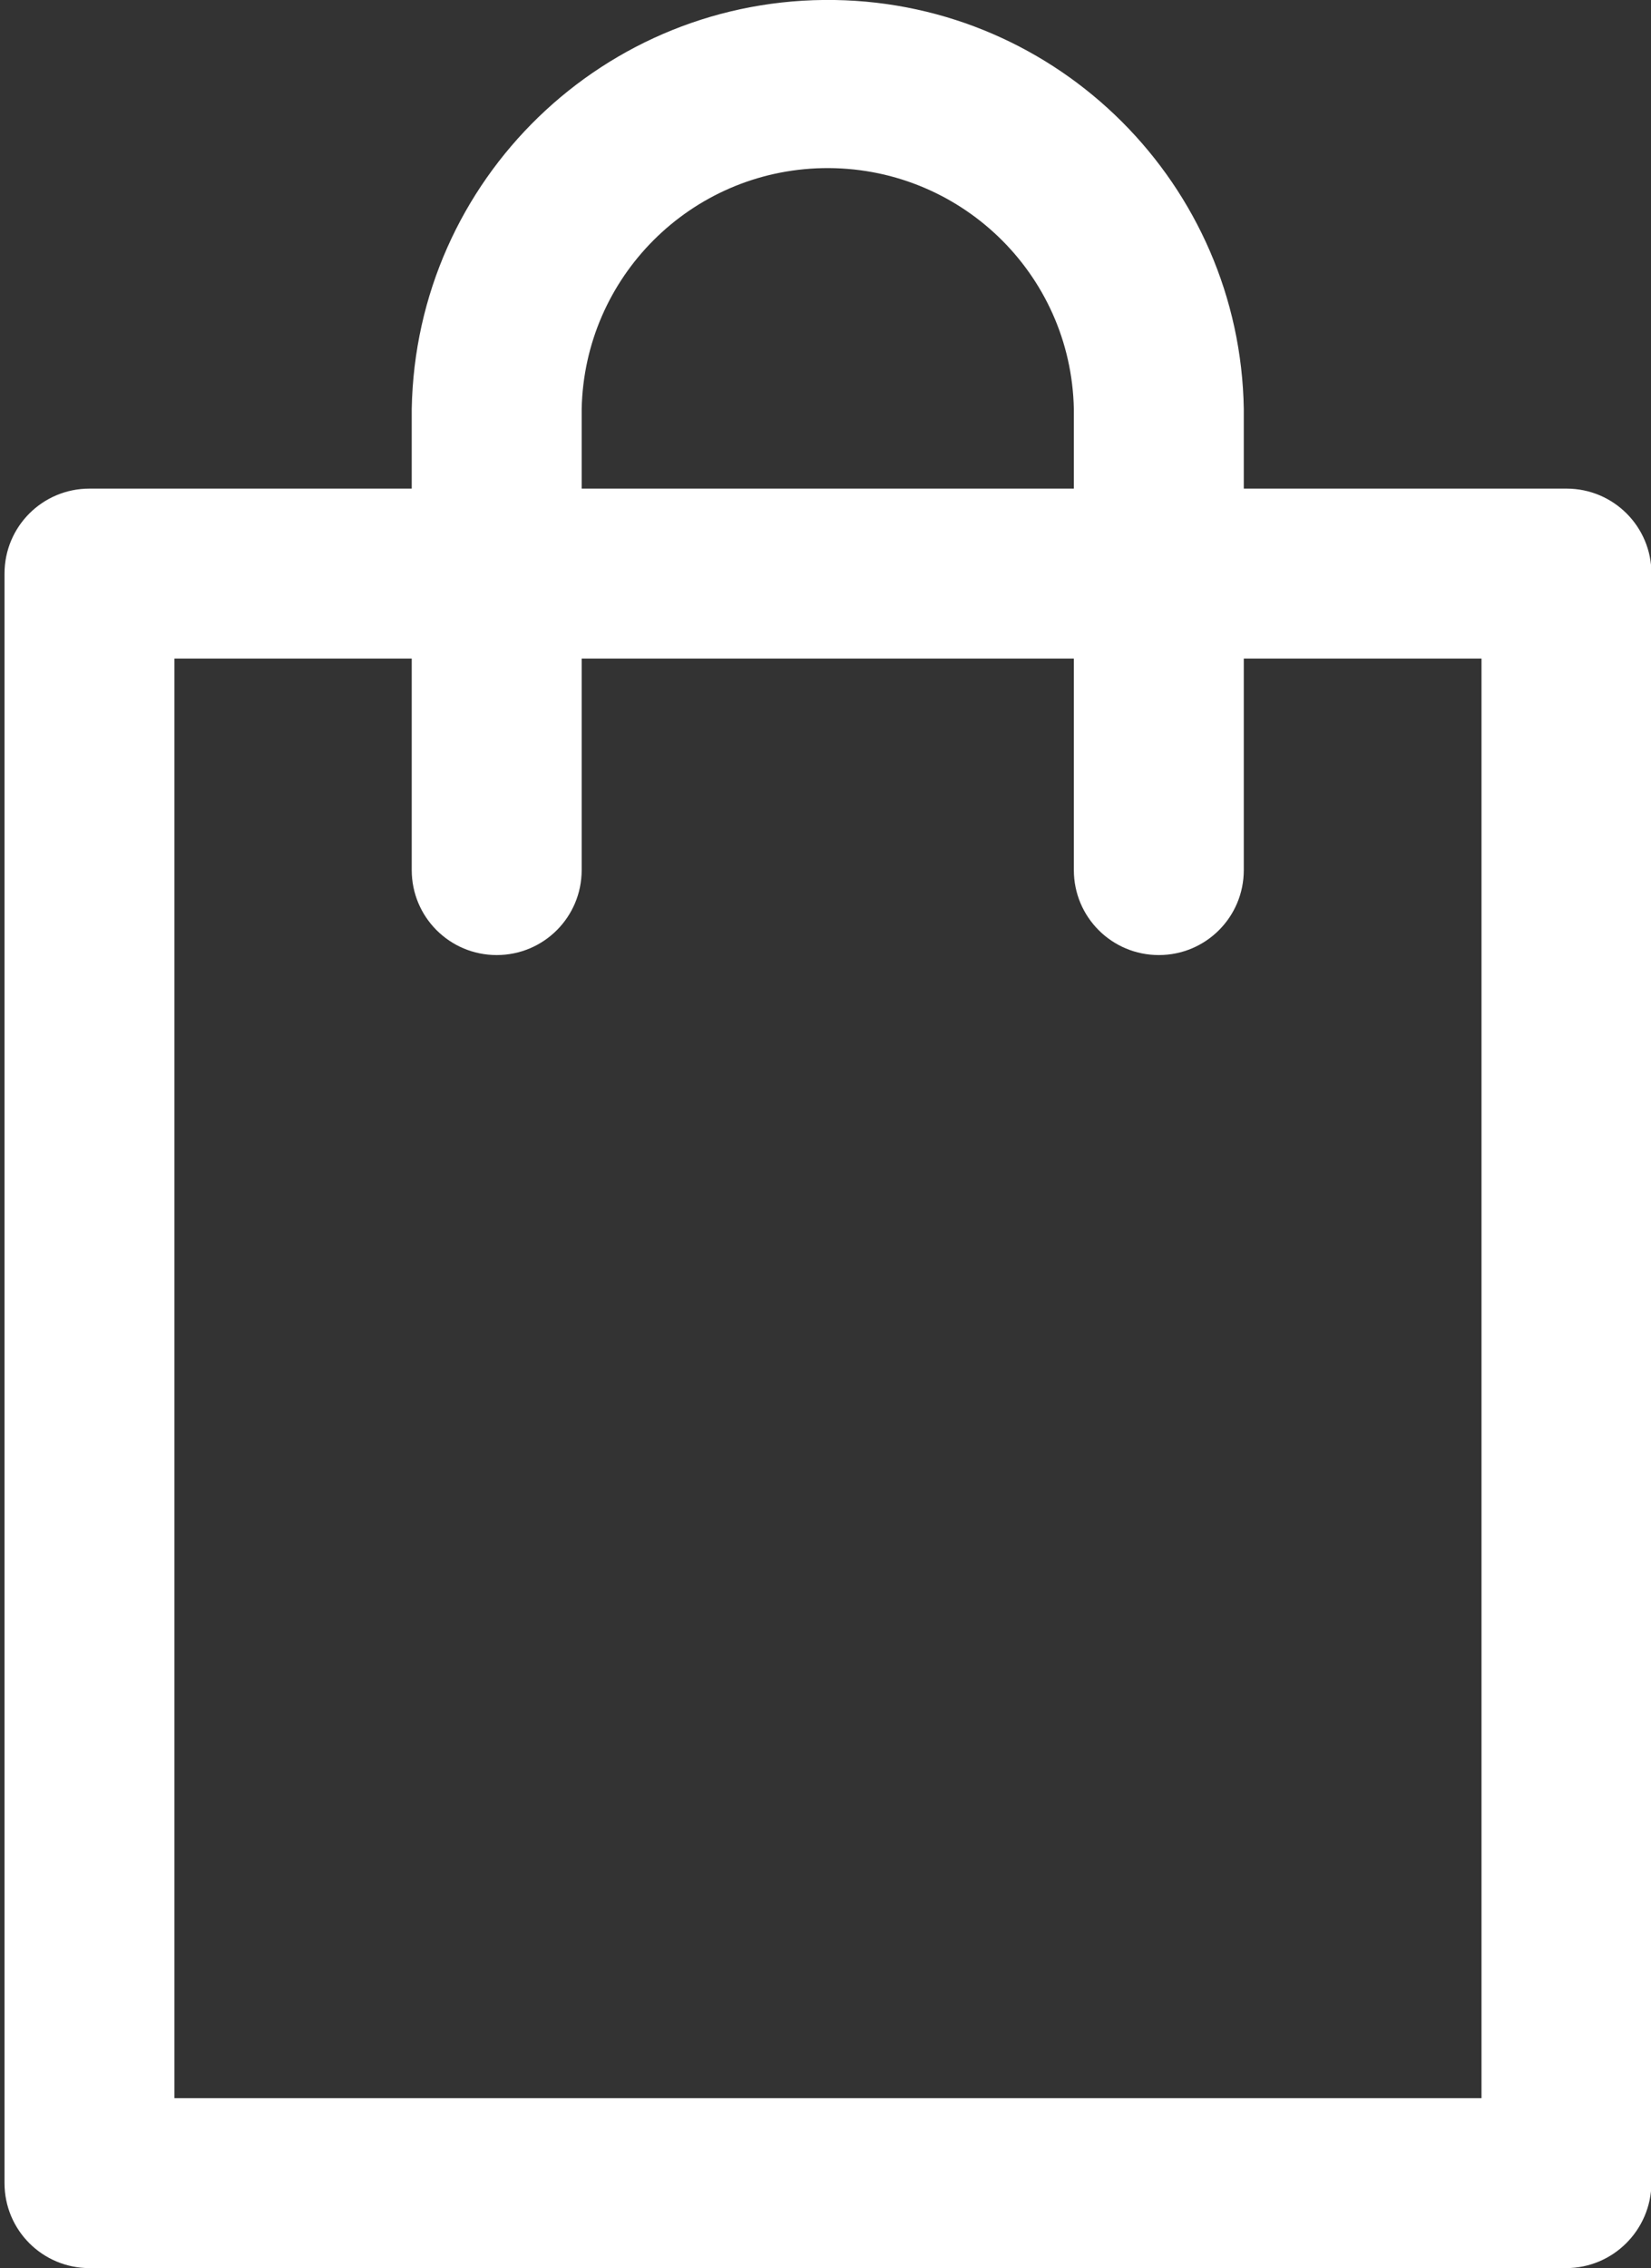
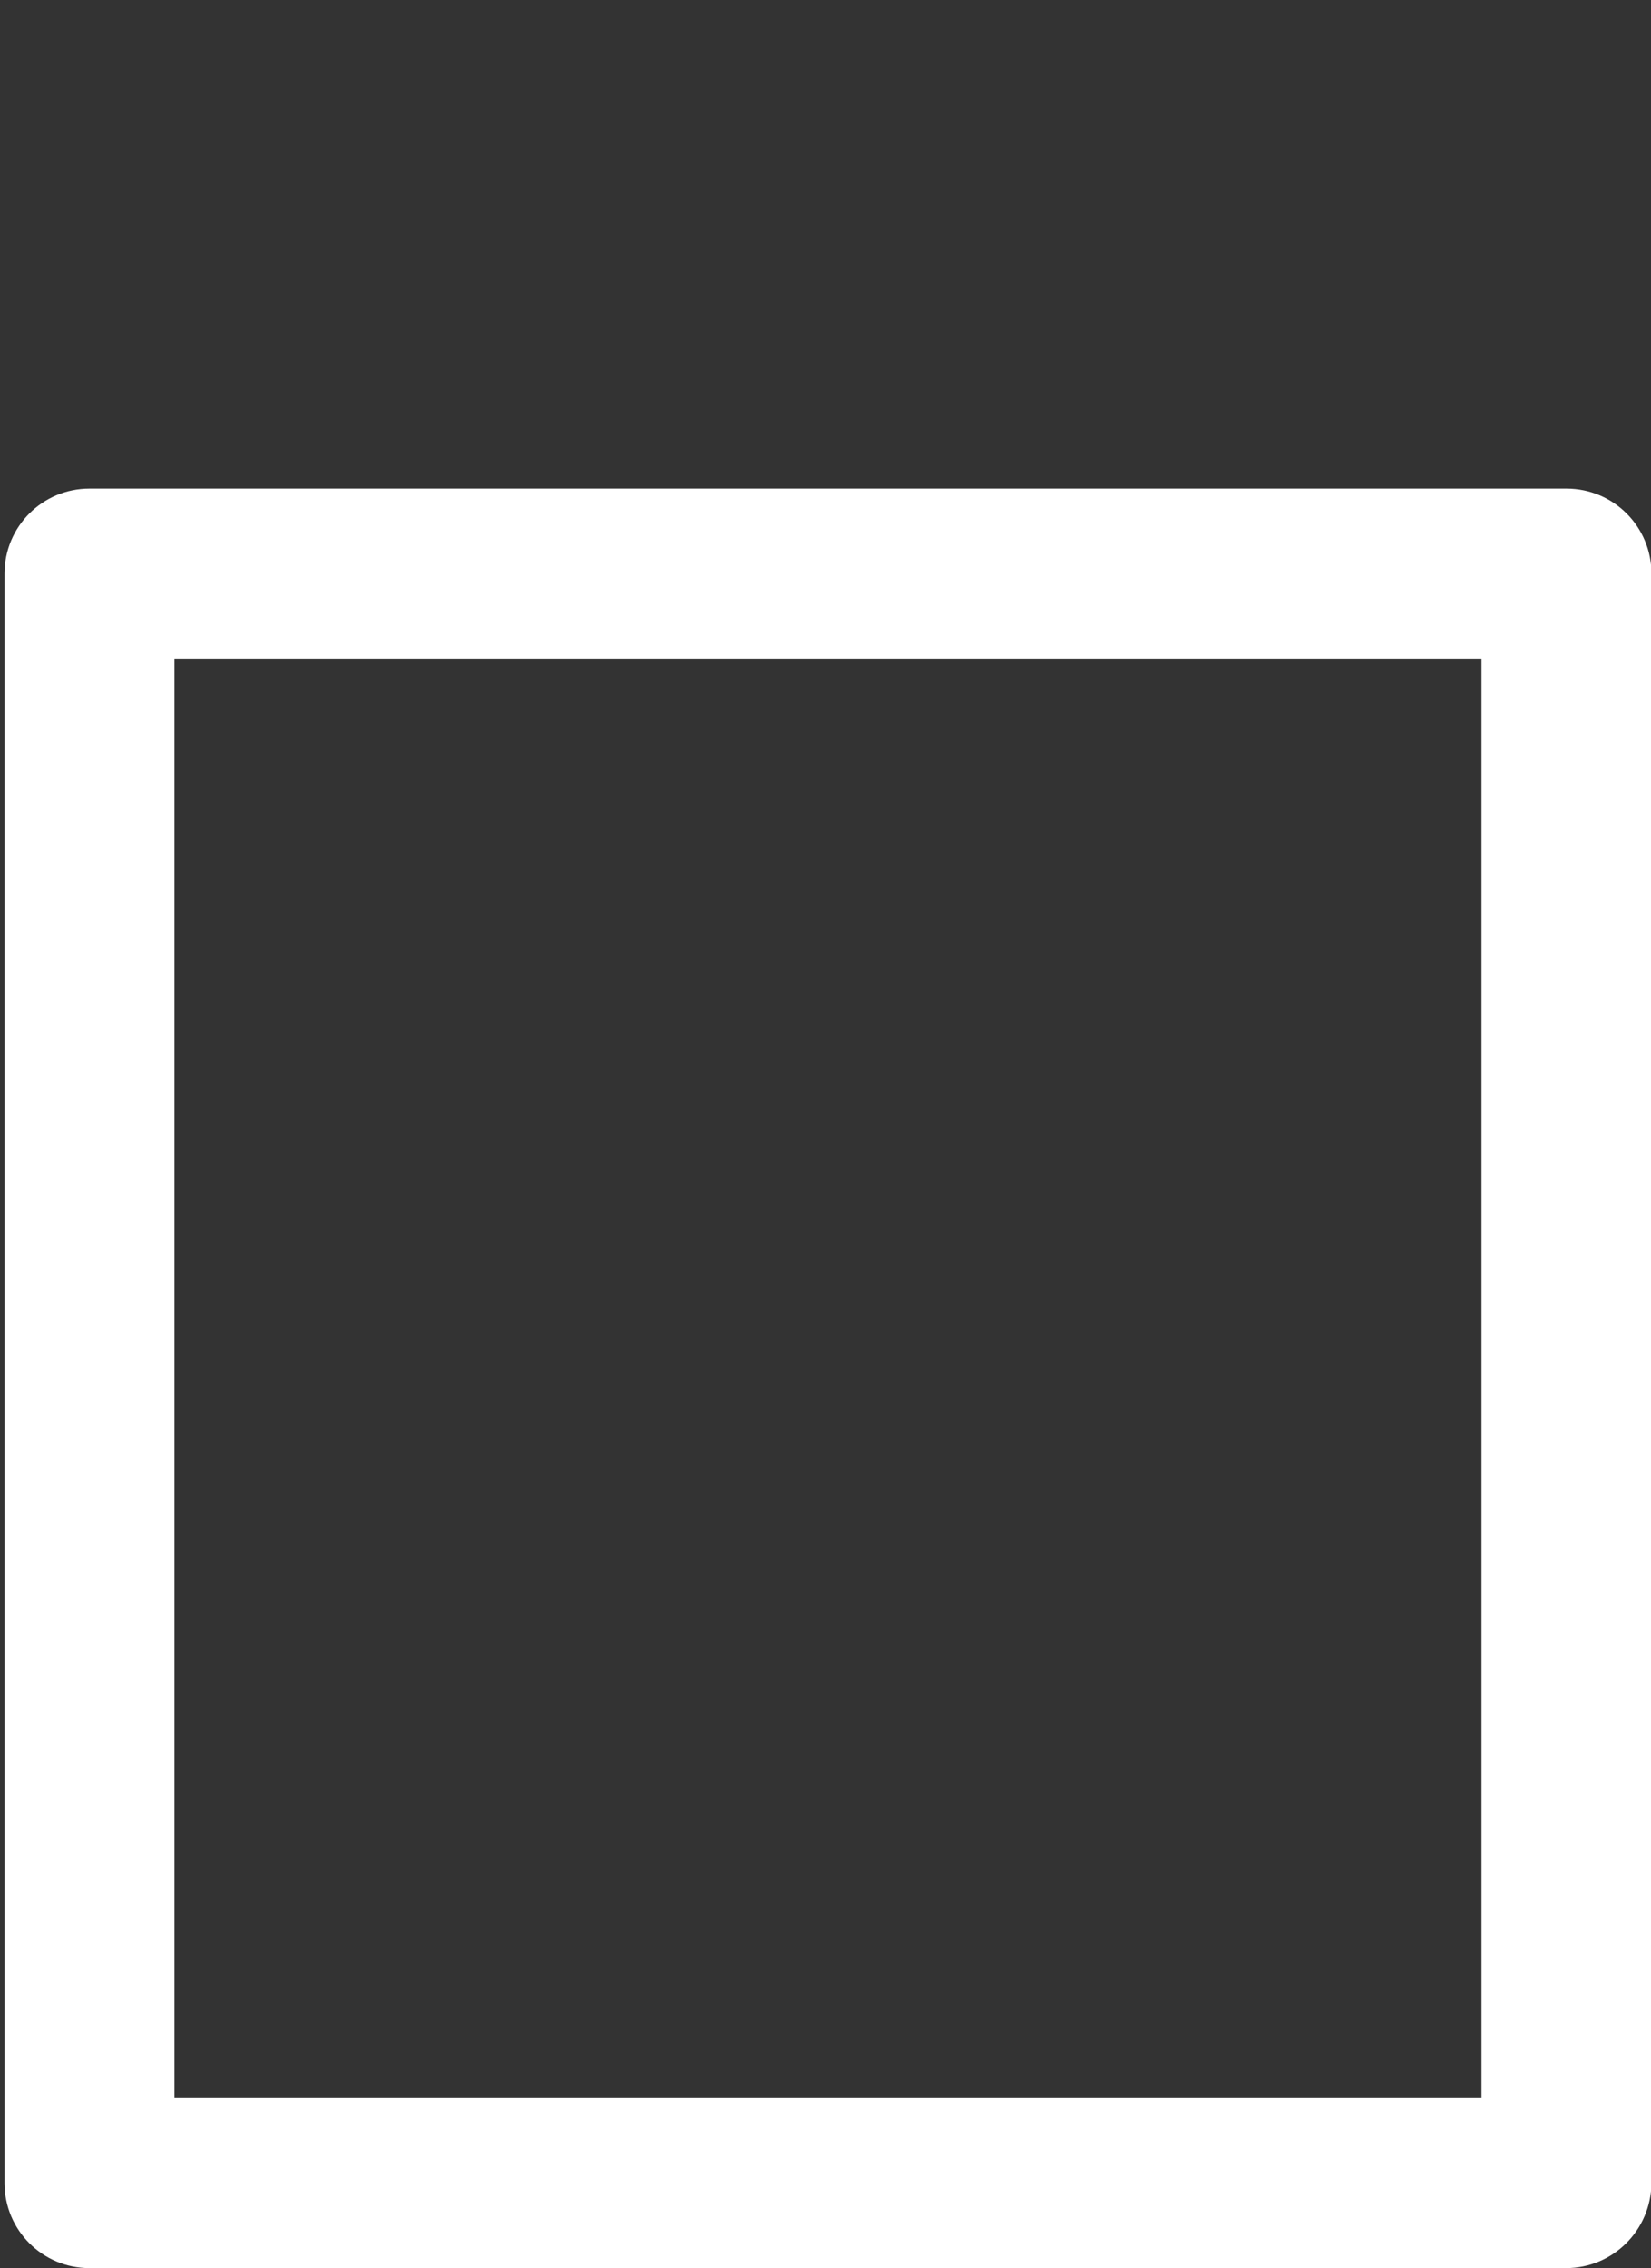
<svg xmlns="http://www.w3.org/2000/svg" version="1.1" id="Capa_1" x="0px" y="0px" viewBox="0 0 365.3 501.8" style="enable-background:new 0 0 365.3 501.8;" xml:space="preserve">
  <rect x="0" y="0" width="365.3" height="501.8" fill="#333333" stroke="none" />
  <style type="text/css">
	.st0{fill:#FFFFFF;}
</style>
  <g id="_1">
    <path class="st0" d="M346.5,501.8H19.8C9.4,501.8,1,493.4,1,483V126.9c0-10.4,8.4-18.8,18.8-18.8l0,0h326.8   c10.4,0,18.8,8.4,18.8,18.8l0,0V483C365.3,493.4,356.9,501.8,346.5,501.8z M38.6,464.2h289.2V145.7H38.6V464.2z" />
-     <path class="st0" d="M256.4,211.3c-10.4,0-18.8-8.4-18.8-18.8l0,0v-102C237,60.4,212.1,36.6,182,37.2   c-29.2,0.6-52.7,24.1-53.3,53.3v102c0,10.4-8.4,18.8-18.8,18.8s-18.8-8.4-18.8-18.8v-102C92,39.7,133.8-0.8,184.7,0   c49.6,0.8,89.7,40.9,90.5,90.5v102C275.2,202.9,266.8,211.3,256.4,211.3L256.4,211.3z" />
  </g>
</svg>